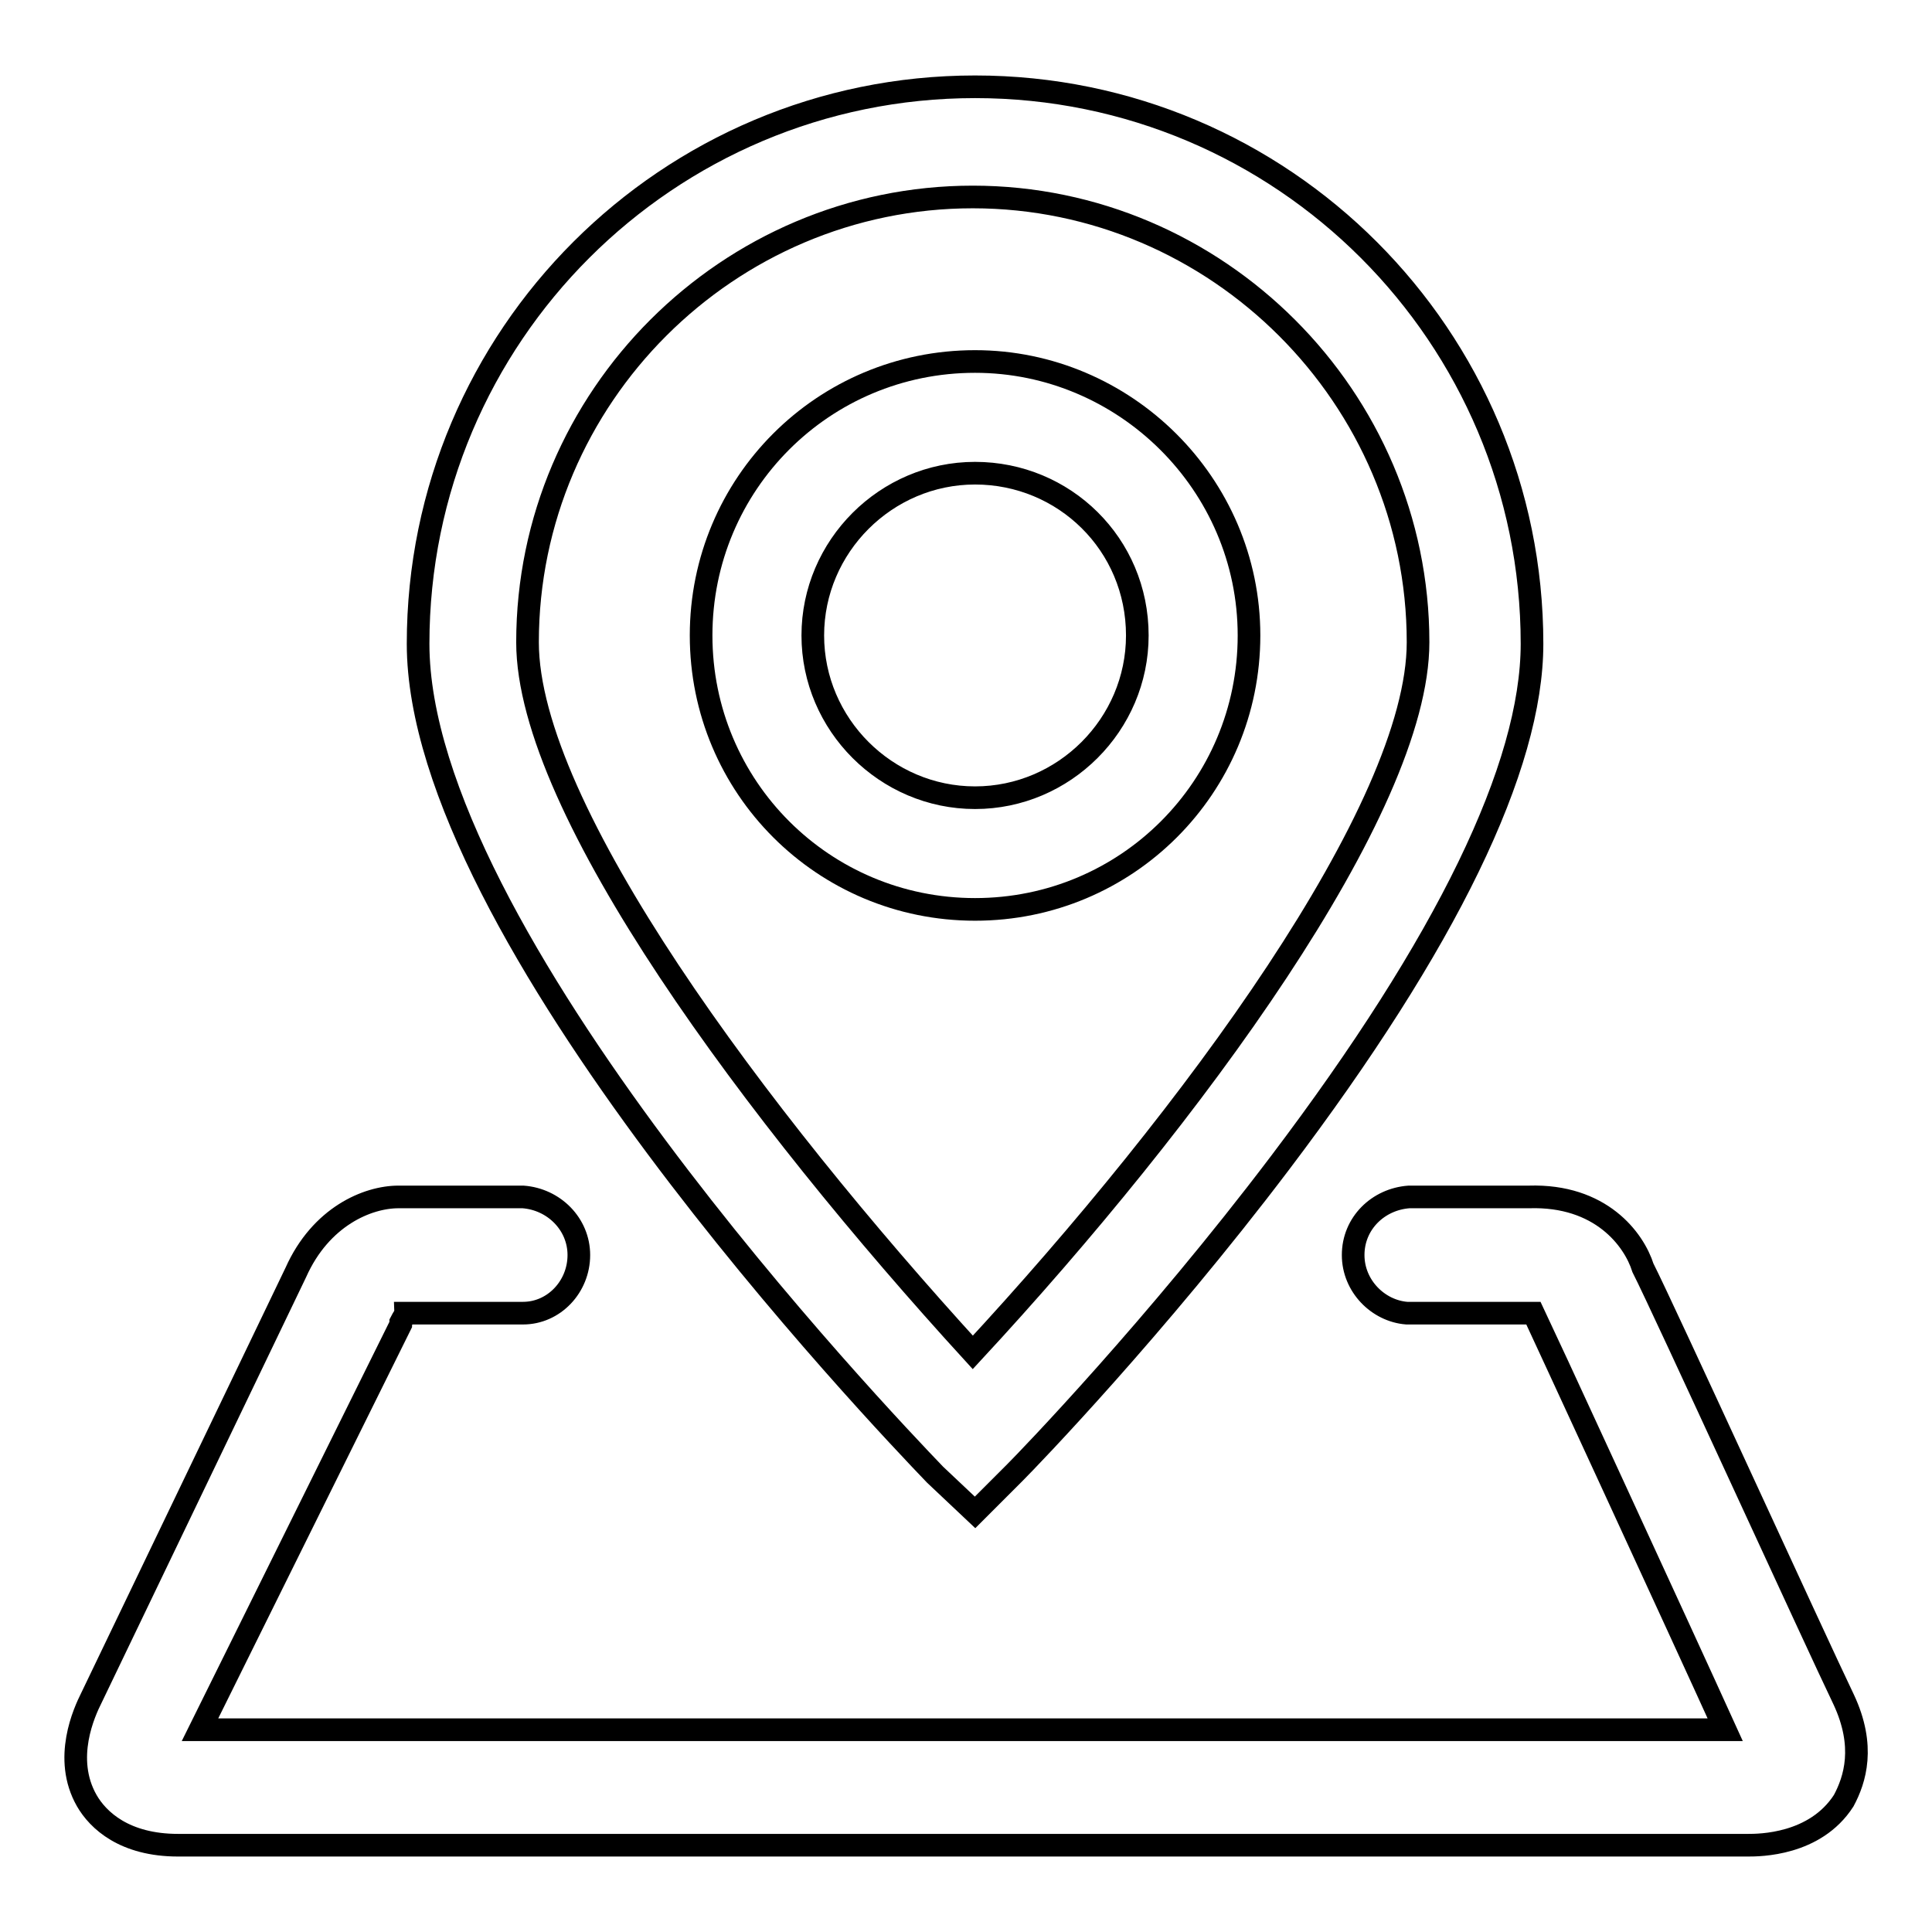
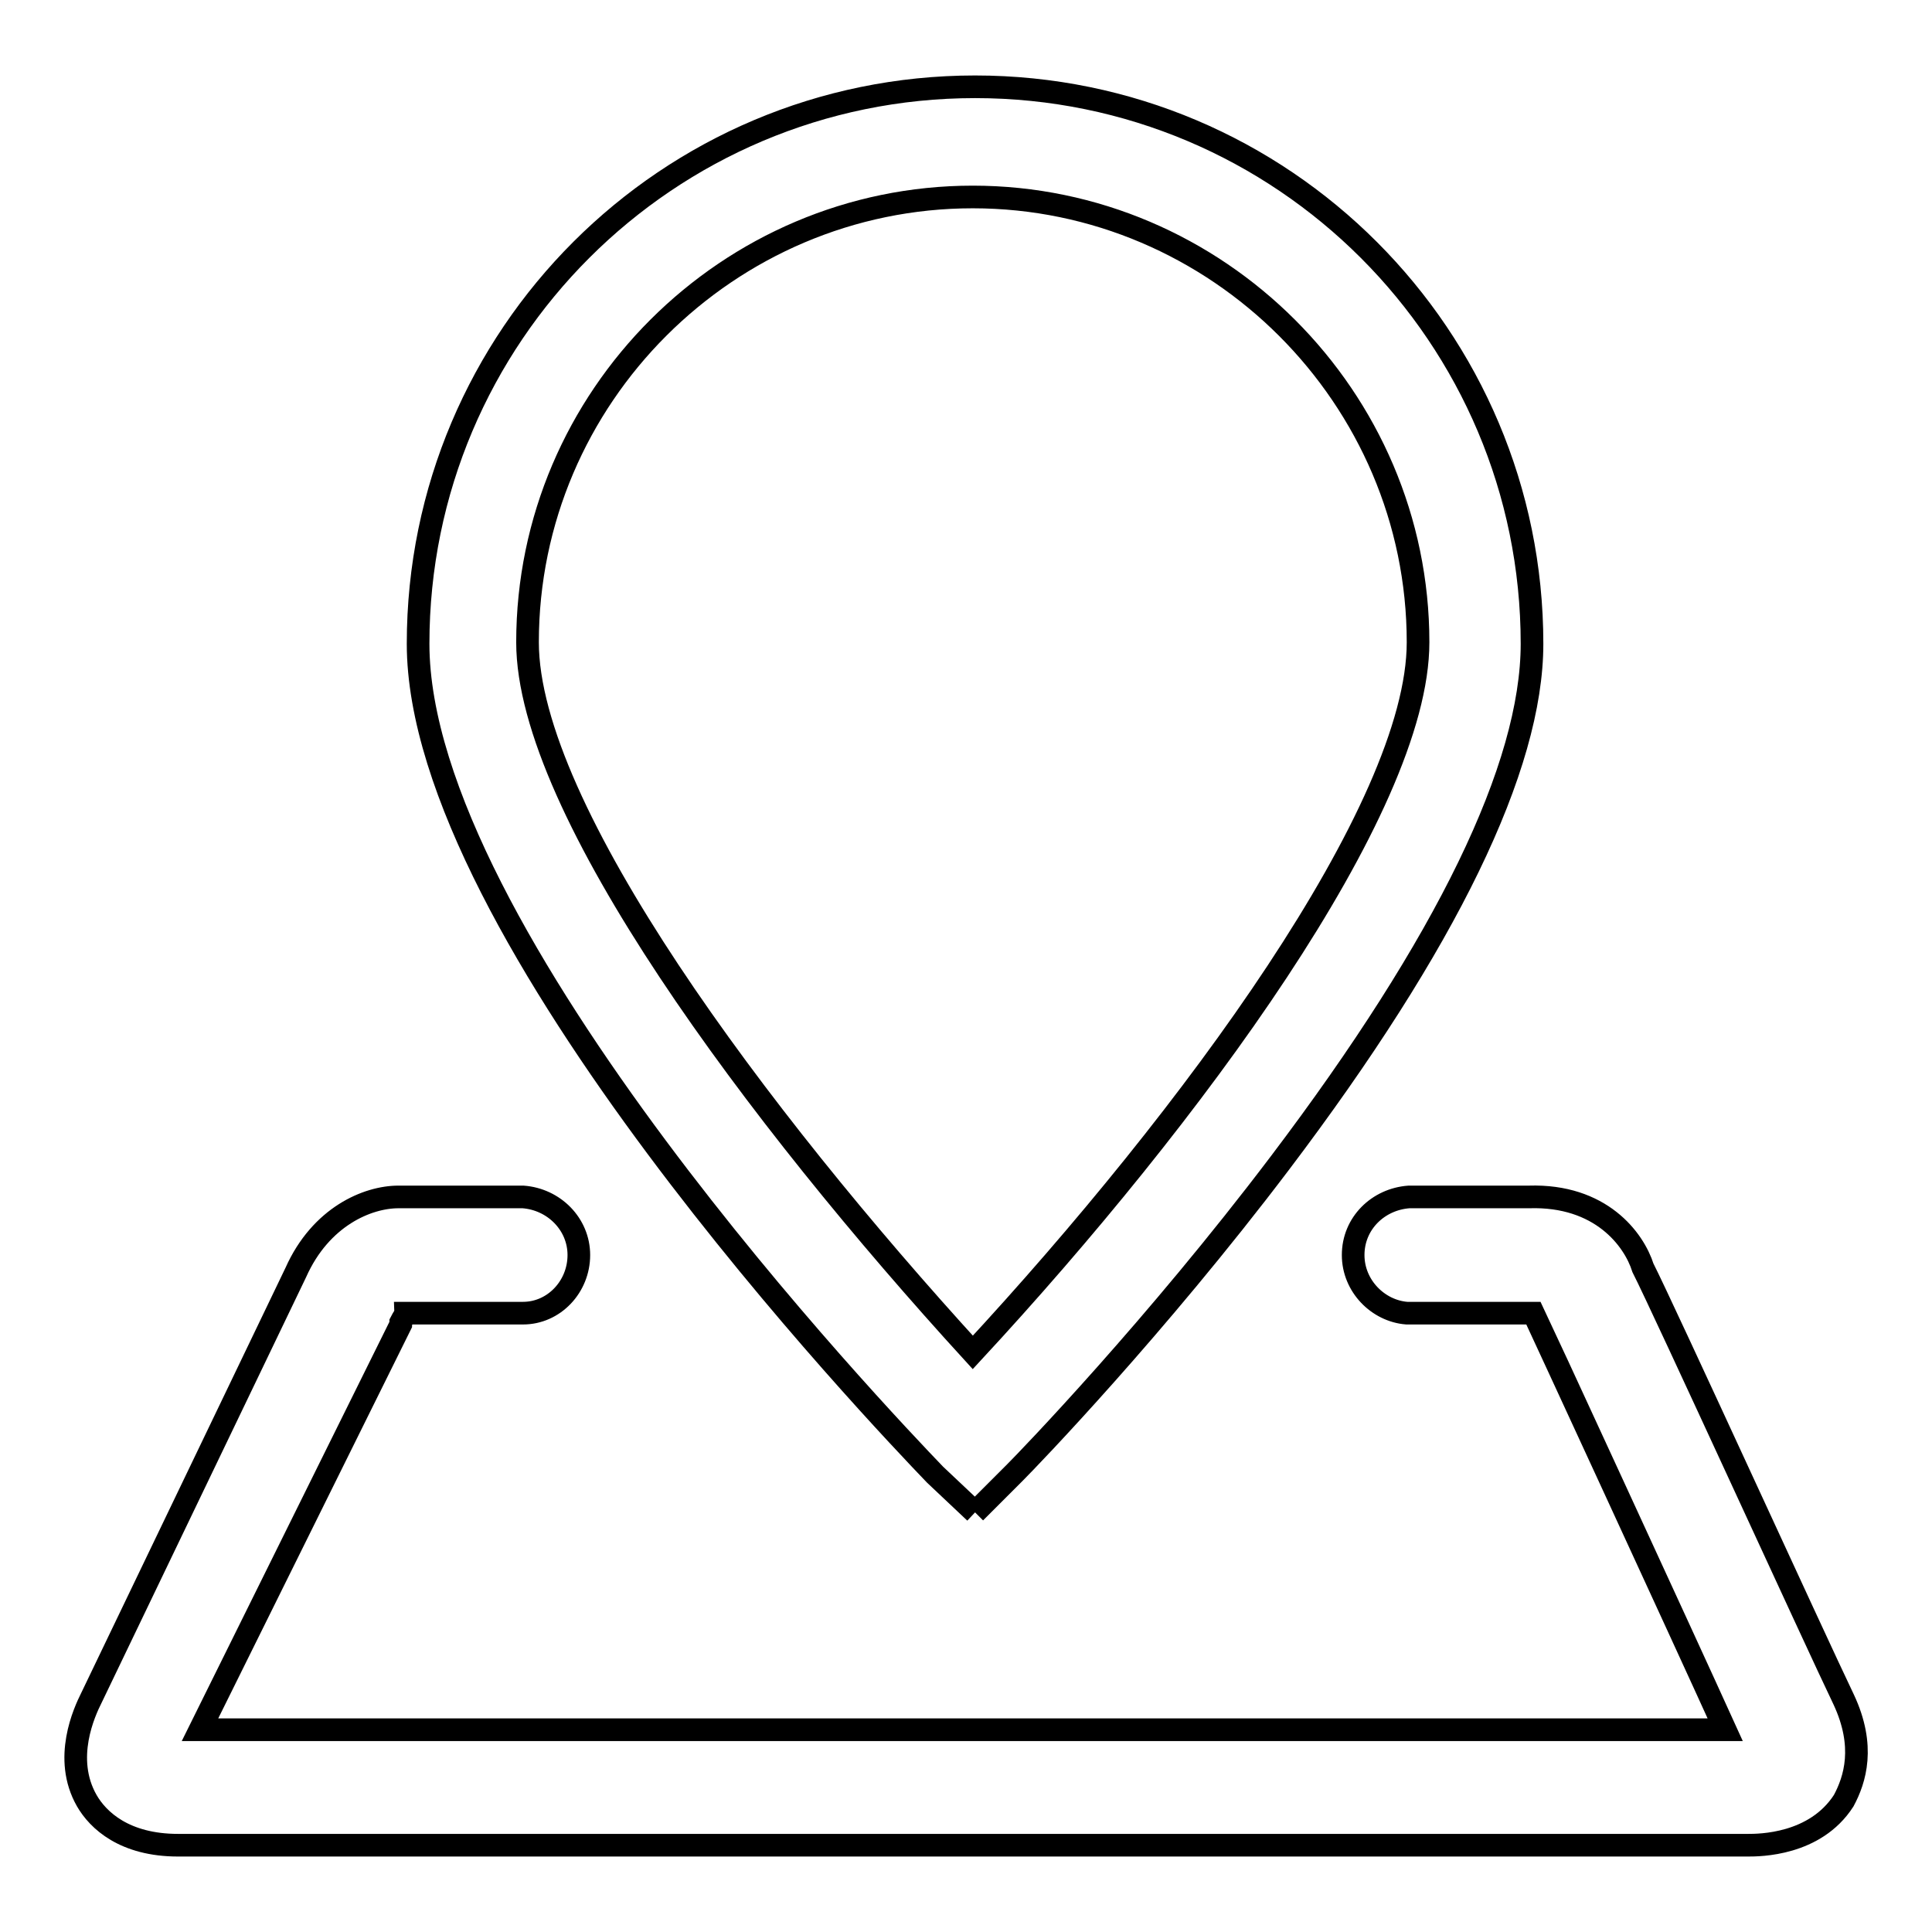
<svg xmlns="http://www.w3.org/2000/svg" version="1.1" x="0px" y="0px" viewBox="0 0 256 256" enable-background="new 0 0 256 256" xml:space="preserve">
  <g>
    <g>
-       <path stroke-width="3" fill-opacity="0" stroke="#000000" d="M129.2,47.9c-20.1,0-36.3,16.2-36.3,36.3s16.2,36.3,36.3,36.3s36.3-16.2,36.3-36.3S149,47.9,129.2,47.9z M150.7,84.2c0,11.8-9.7,21.5-21.5,21.5s-21.5-9.7-21.5-21.5c0-11.8,9.7-21.5,21.5-21.5S150.7,72.1,150.7,84.2z" />
-       <path stroke-width="3" fill-opacity="0" stroke="#000000" d="M129.2,200.4l5.3-5.3c1.8-1.8,18.6-19.2,35.1-41c22.1-29.2,33.4-52.5,33.4-68.8c0-40.7-33-73.8-73.8-73.8c-40.7,0-73.8,33-73.8,73.8c0,38.4,61.4,102.7,68.5,110.1L129.2,200.4z M69.9,85.1c0-32.5,26.6-59,59-59s59,26.6,59,59c0,22.1-30.1,62.9-59,94.1C100.3,147.9,69.9,107.2,69.9,85.1z" />
+       <path stroke-width="3" fill-opacity="0" stroke="#000000" d="M129.2,200.4l5.3-5.3c1.8-1.8,18.6-19.2,35.1-41c22.1-29.2,33.4-52.5,33.4-68.8c0-40.7-33-73.8-73.8-73.8c-40.7,0-73.8,33-73.8,73.8c0,38.4,61.4,102.7,68.5,110.1L129.2,200.4M69.9,85.1c0-32.5,26.6-59,59-59s59,26.6,59,59c0,22.1-30.1,62.9-59,94.1C100.3,147.9,69.9,107.2,69.9,85.1z" />
      <path stroke-width="3" fill-opacity="0" stroke="#000000" d="M244.3,225.2c-3.8-7.9-23.9-51.9-26.6-57.2c-1.2-3.8-5.6-9.7-15.1-9.4c-5.9,0-13.9,0-15.6,0l0,0l0,0c-0.3,0-0.3,0-0.3,0l0,0c-4.1,0.3-7.4,3.5-7.4,7.7c0,4.1,3.3,7.4,7.1,7.7l0,0c0.3,0,9.4,0,16.2,0c0.3,0,0.3,0,0.6,0l0,0c0.3,0.6,19.5,42.2,25.4,55.2H26.5l26.6-53.7v-0.3c0.3-0.6,0.6-0.9,0.6-1.2h15.6l0,0c4.1,0,7.4-3.5,7.4-7.7c0-4.1-3.3-7.4-7.4-7.7l0,0H52.8c-4.1,0-10.3,2.6-13.6,10l-27.1,56.4c-0.9,1.8-3.8,8-0.6,13.6c1.5,2.6,5,5.9,12.1,5.9c0.3,0,0.6,0,0.6,0h207.4c1.5,0,8.9,0,12.7-5.9C245.8,235.8,247.2,231.4,244.3,225.2z" />
    </g>
  </g>
</svg>